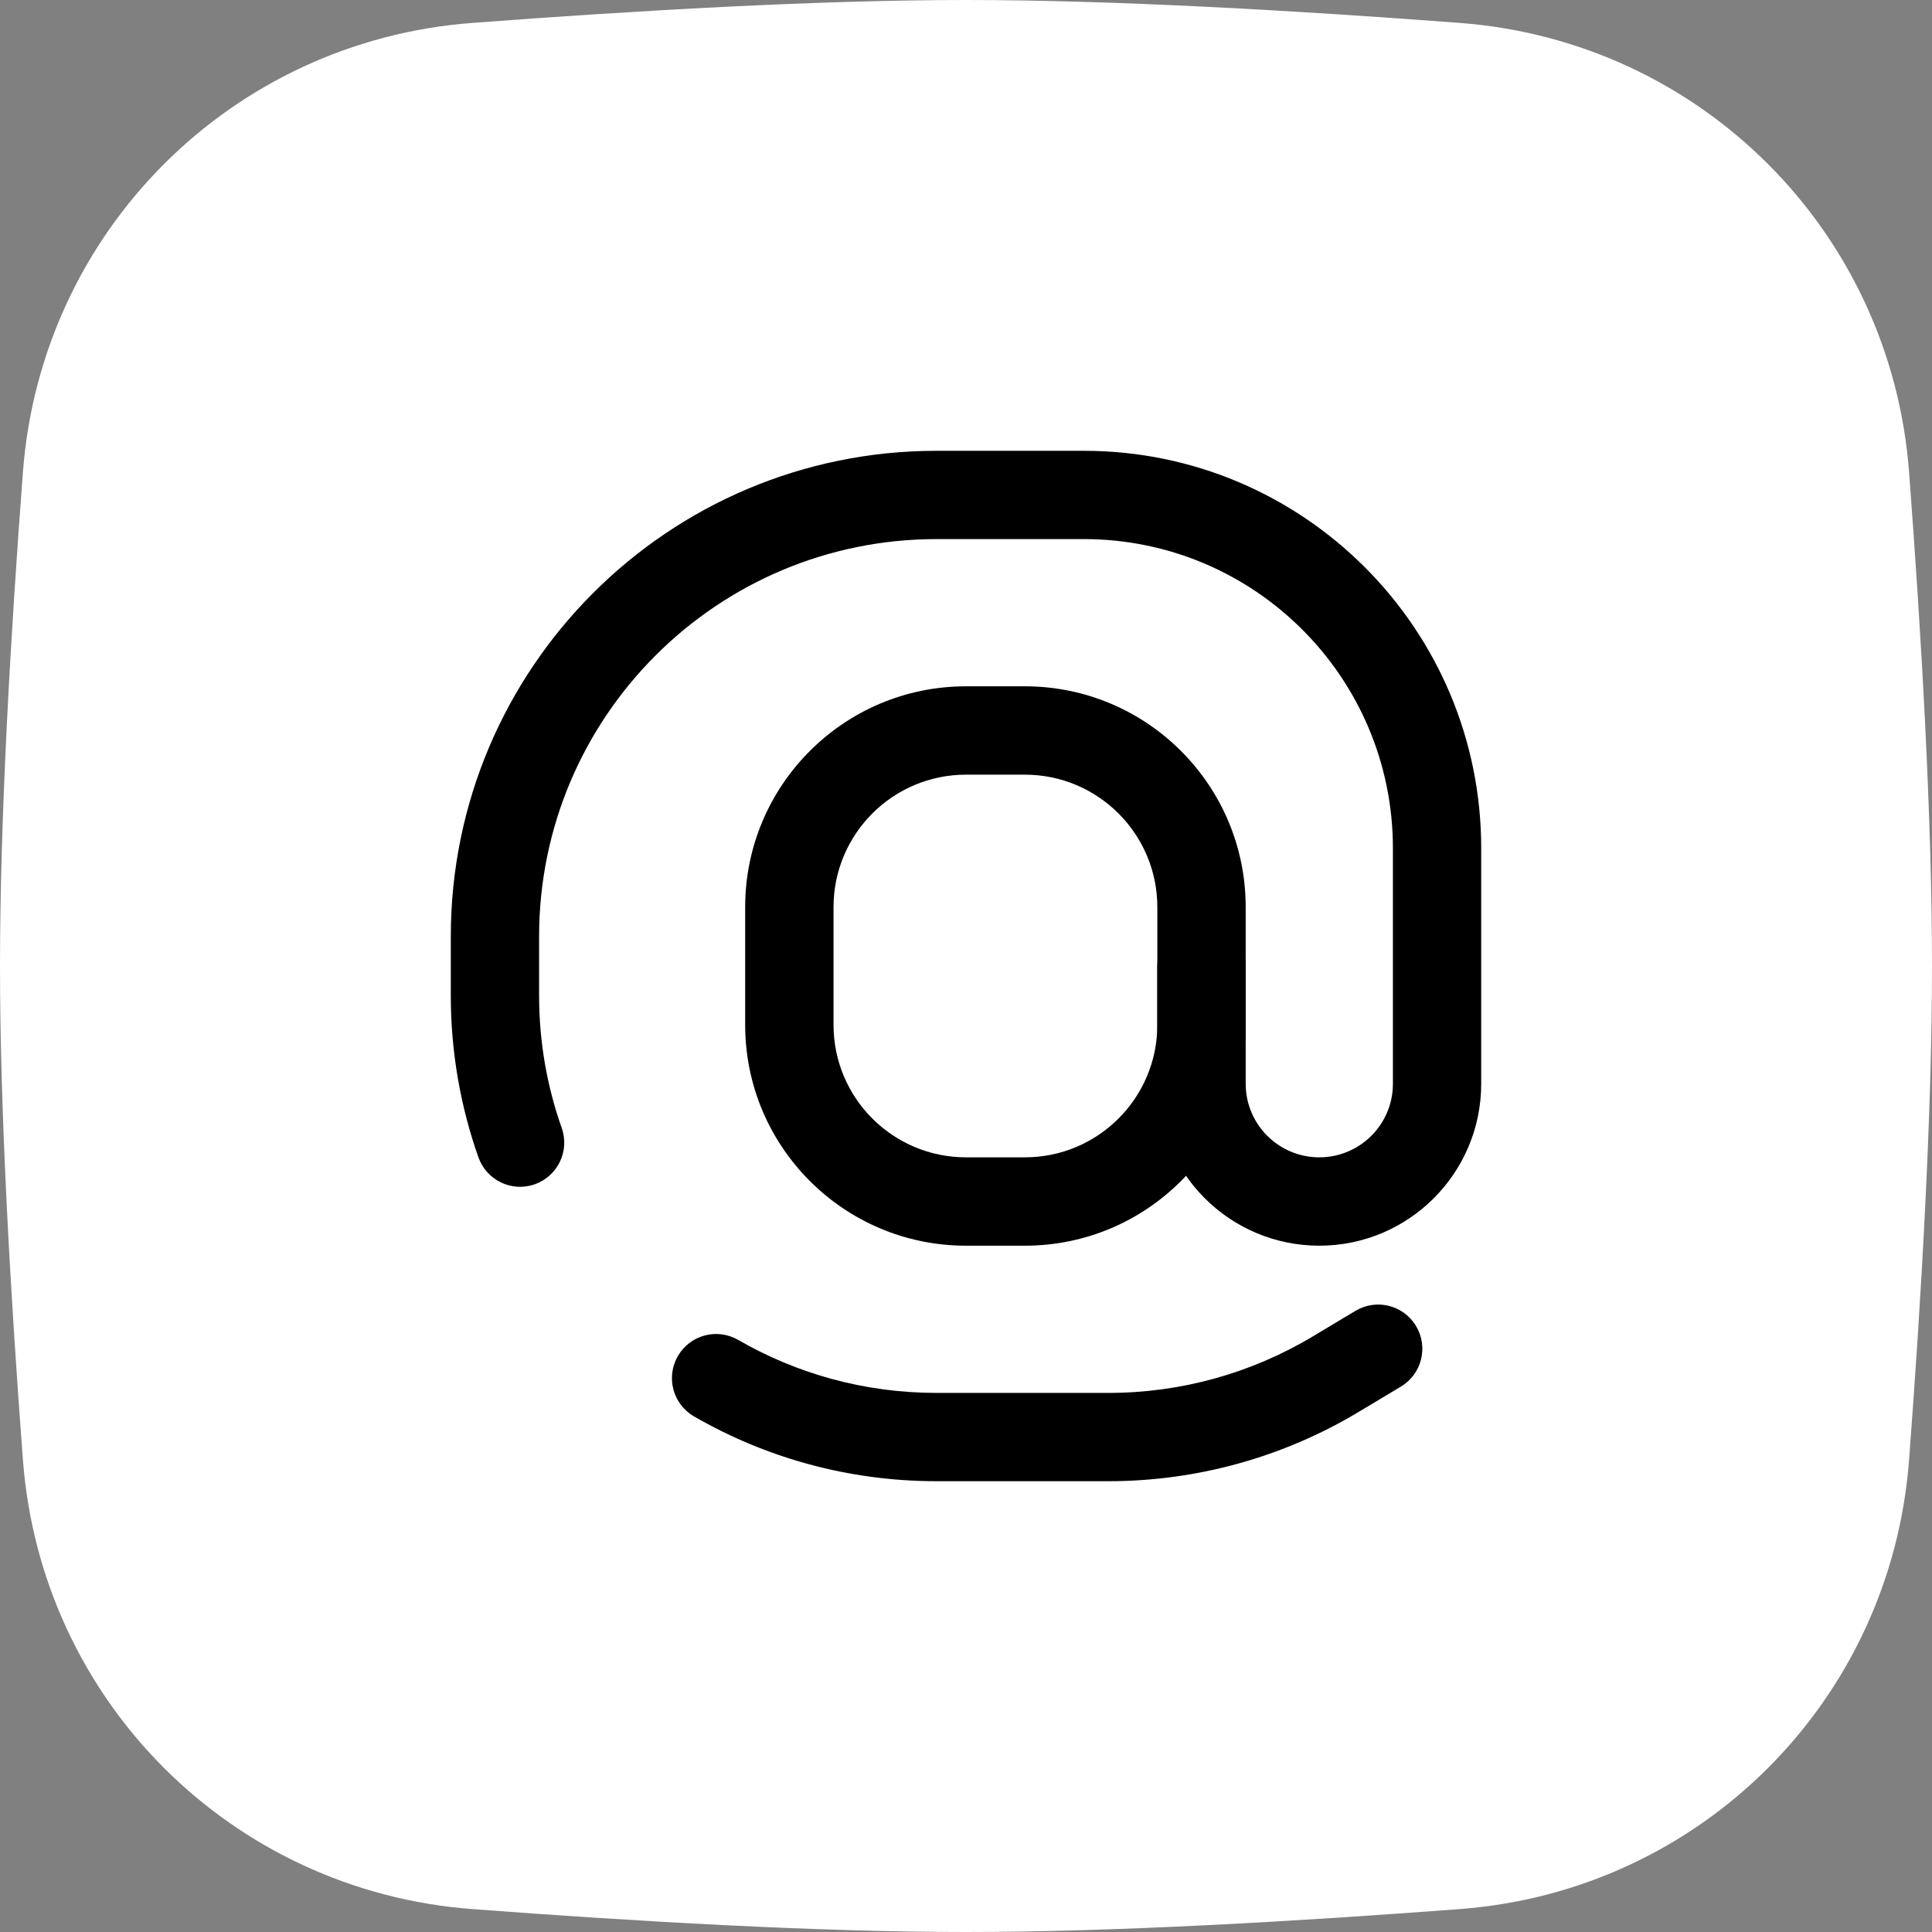
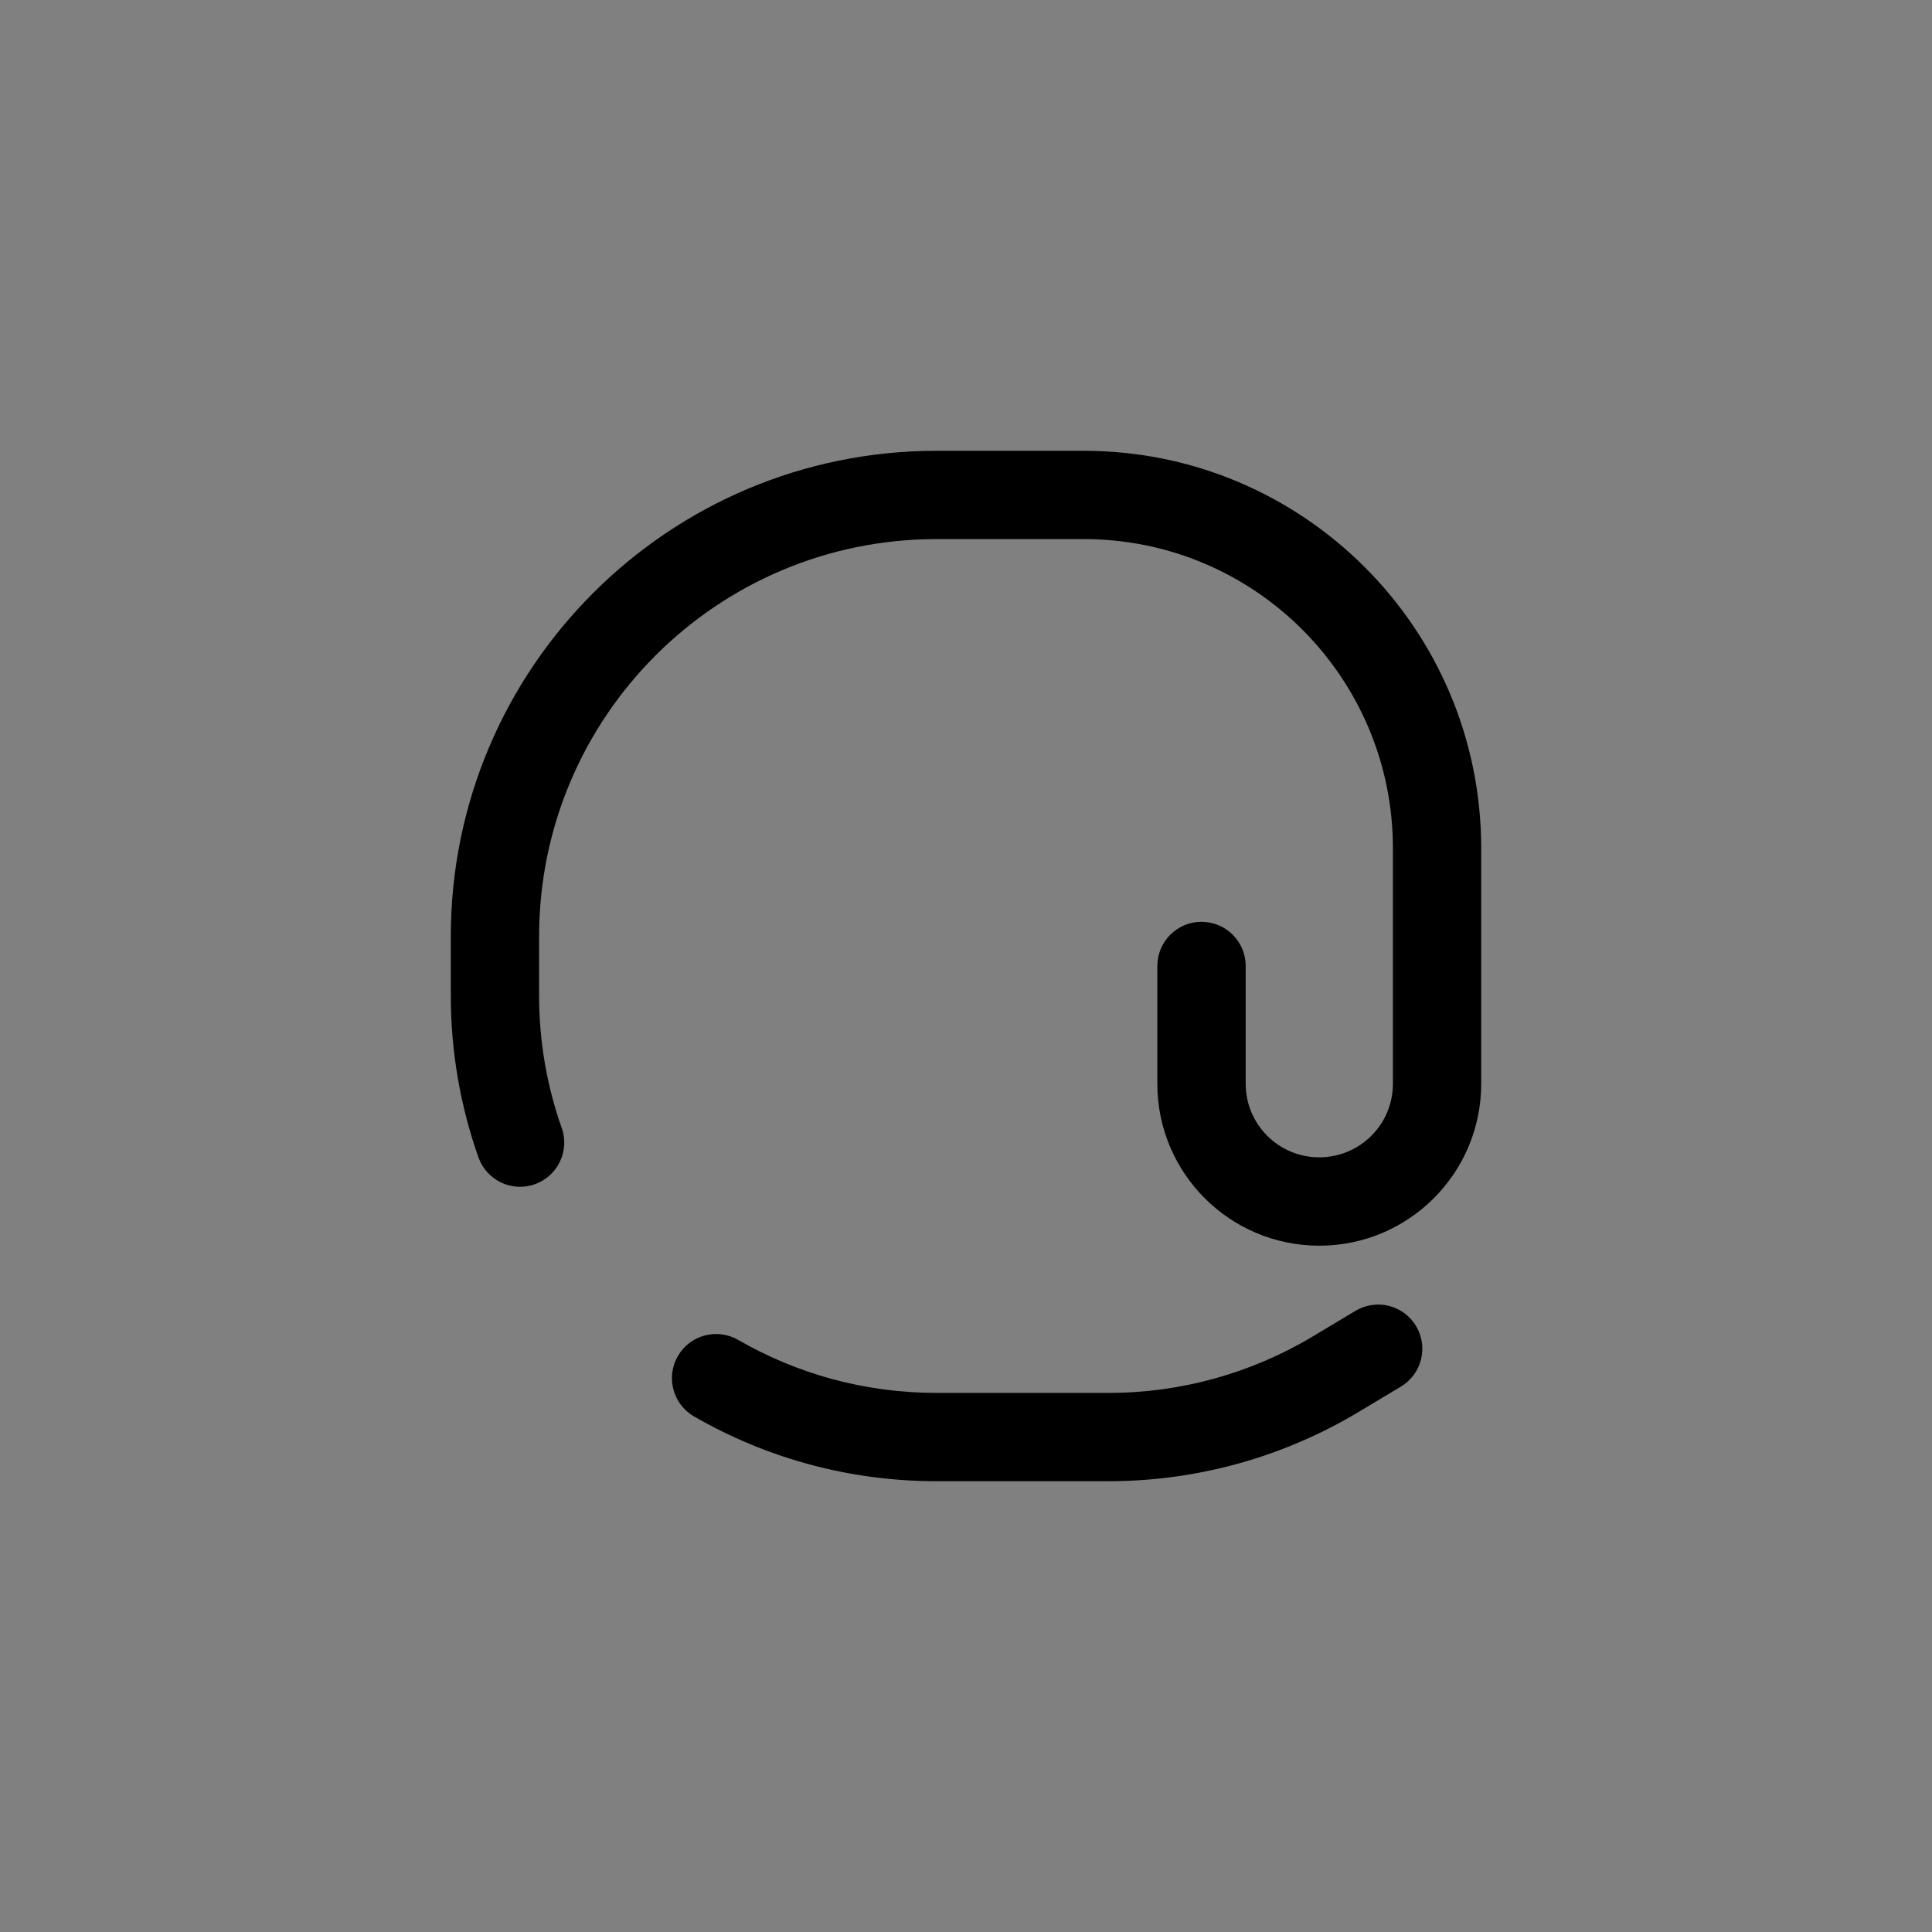
<svg xmlns="http://www.w3.org/2000/svg" fill="none" height="30" preserveAspectRatio="xMidYMid meet" style="fill: none" version="1" viewBox="1.0 1.0 30.0 30.0" width="30" zoomAndPan="magnify">
  <rect x="1.0" y="1.0" width="30.0" height="30.0" fill="#808080" stroke="none" />
  <g id="change1_1">
-     <path d="M1.356 8.331C1.639 4.591 4.591 1.639 8.331 1.356C10.856 1.165 13.698 1 16 1C18.302 1 21.144 1.165 23.669 1.356C27.41 1.639 30.361 4.591 30.644 8.331C30.835 10.856 31 13.698 31 16C31 18.302 30.835 21.144 30.644 23.669C30.361 27.41 27.41 30.361 23.669 30.644C21.144 30.835 18.302 31 16 31C13.698 31 10.856 30.835 8.331 30.644C4.591 30.361 1.639 27.41 1.356 23.669C1.165 21.144 1 18.302 1 16C1 13.698 1.165 10.856 1.356 8.331Z" fill="#ffffff" />
-   </g>
+     </g>
  <g id="change2_1">
-     <path clip-rule="evenodd" d="M12.571 15.086C12.571 13.192 14.106 11.657 16 11.657H16.914C18.808 11.657 20.343 13.192 20.343 15.086V16.914C20.343 18.808 18.808 20.343 16.914 20.343H16C14.106 20.343 12.571 18.808 12.571 16.914V15.086ZM16 13.029C14.864 13.029 13.943 13.95 13.943 15.086V16.914C13.943 18.05 14.864 18.971 16 18.971H16.914C18.05 18.971 18.971 18.05 18.971 16.914V15.086C18.971 13.95 18.05 13.029 16.914 13.029H16Z" fill="#000000" fill-rule="evenodd" />
-   </g>
+     </g>
  <g id="change2_2">
    <path clip-rule="evenodd" d="M8 15.543C8 11.377 11.377 8 15.543 8H17.829C21.237 8 24 10.763 24 14.171V17.829C24 19.217 22.874 20.343 21.486 20.343C20.097 20.343 18.971 19.217 18.971 17.829V16C18.971 15.621 19.278 15.314 19.657 15.314C20.036 15.314 20.343 15.621 20.343 16V17.829C20.343 18.46 20.855 18.971 21.486 18.971C22.117 18.971 22.629 18.46 22.629 17.829V14.171C22.629 11.521 20.48 9.371 17.829 9.371H15.543C12.134 9.371 9.371 12.134 9.371 15.543V16.457C9.371 17.18 9.495 17.872 9.722 18.514C9.849 18.871 9.661 19.263 9.304 19.389C8.947 19.516 8.556 19.328 8.429 18.971C8.151 18.184 8 17.337 8 16.457V15.543ZM22.988 21.59C23.183 21.915 23.078 22.336 22.753 22.531L22.096 22.925C20.924 23.628 19.582 24 18.215 24H15.543C14.172 24 12.886 23.634 11.777 22.994C11.449 22.805 11.336 22.385 11.526 22.057C11.715 21.729 12.134 21.617 12.462 21.806C13.368 22.329 14.42 22.629 15.543 22.629H18.215C19.334 22.629 20.431 22.325 21.39 21.749L22.047 21.355C22.372 21.16 22.793 21.265 22.988 21.59Z" fill="#000000" fill-rule="evenodd" />
  </g>
</svg>